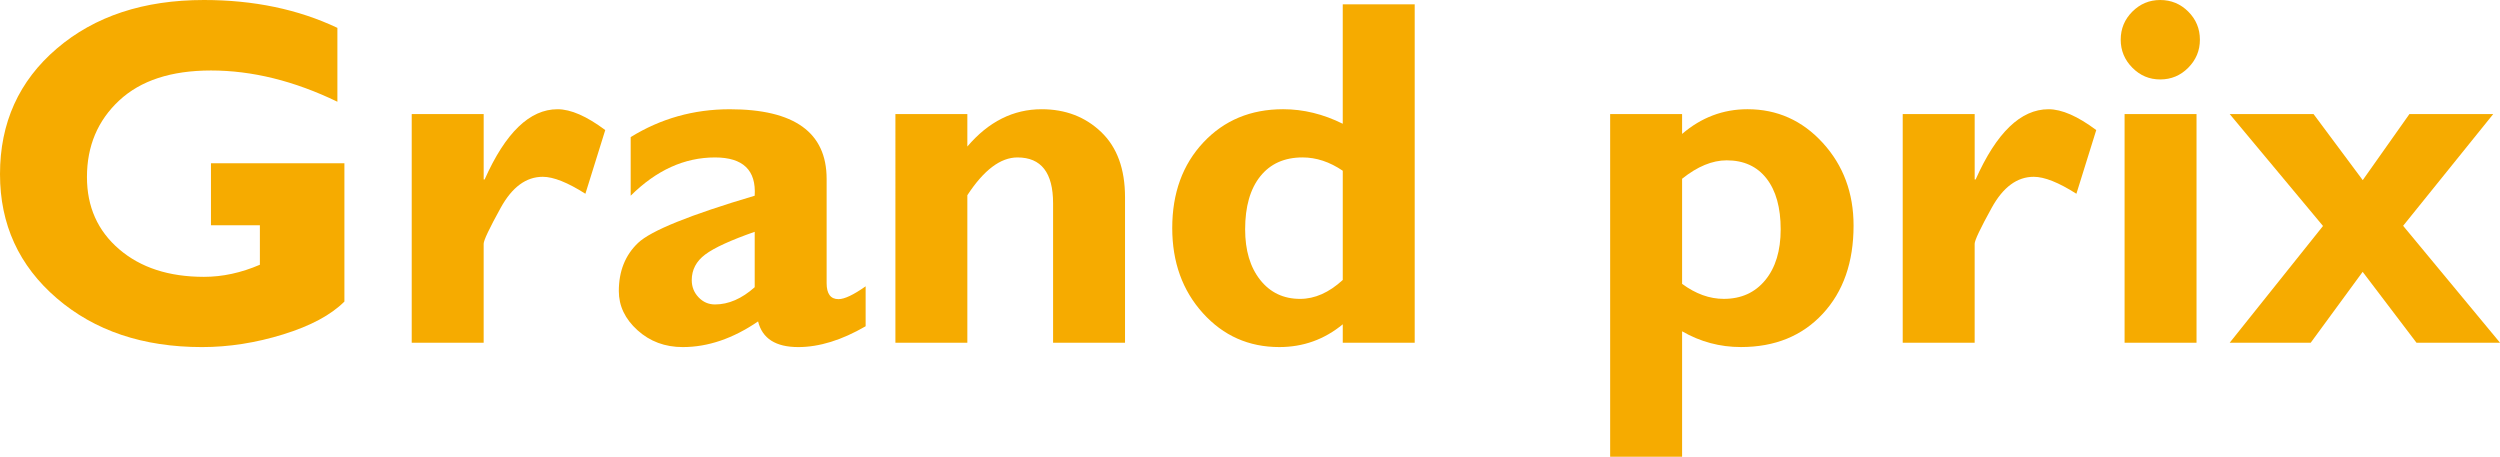
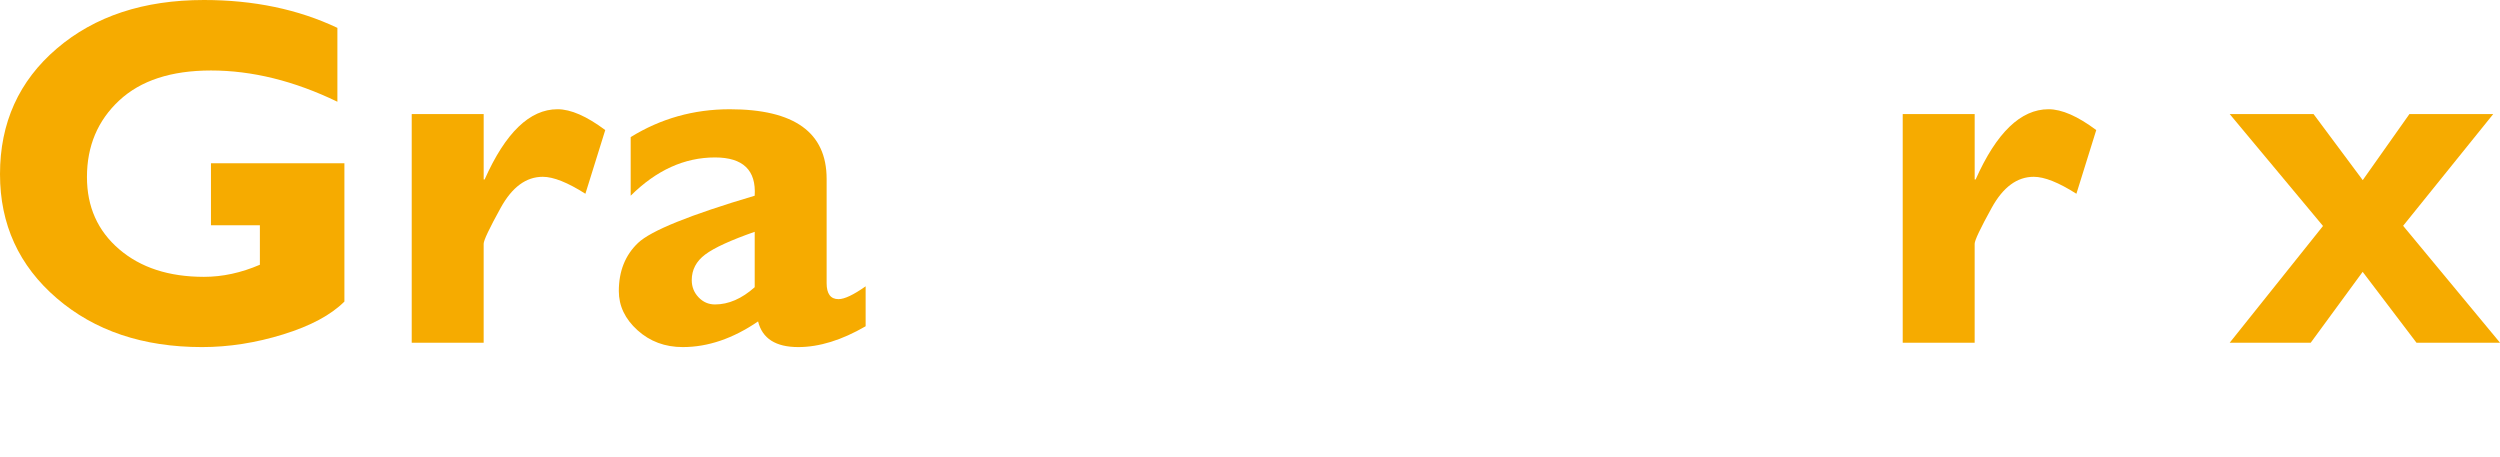
<svg xmlns="http://www.w3.org/2000/svg" id="b" data-name="レイヤー 2" viewBox="0 0 161.281 29.469">
  <defs>
    <style>
      .d {
        fill: #f6ab00;
      }
    </style>
  </defs>
  <g id="c" data-name="レイヤー 1">
    <g>
      <path class="d" d="m21.766,1.797v4.766c-2.781-1.344-5.5-2.016-8.156-2.016-2.562,0-4.537.646-5.922,1.938-1.386,1.292-2.078,2.938-2.078,4.938,0,1.917.692,3.469,2.078,4.656,1.385,1.188,3.208,1.781,5.469,1.781,1.198,0,2.401-.26,3.609-.781v-2.547h-3.156v-4h8.609v8.922c-.865.865-2.18,1.57-3.945,2.117s-3.513.82-5.242.82c-3.802,0-6.925-1.049-9.367-3.148C1.221,17.143,0,14.474,0,11.234,0,7.922,1.221,5.221,3.664,3.133,6.106,1.044,9.271,0,13.156,0c3.208,0,6.078.599,8.609,1.797Z" />
      <path class="d" d="m31.203,7.359v4.219h.062c1.344-3.021,2.911-4.531,4.703-4.531.854,0,1.88.448,3.078,1.344l-1.281,4.109c-1.146-.729-2.062-1.094-2.75-1.094-1.073,0-1.977.665-2.711,1.995s-1.102,2.104-1.102,2.324v6.384h-4.641V7.359h4.641Z" />
      <path class="d" d="m55.844,18.469v2.578c-1.542.896-2.99,1.344-4.344,1.344-1.458,0-2.323-.552-2.594-1.656-1.615,1.104-3.234,1.656-4.859,1.656-1.146,0-2.12-.363-2.922-1.088-.802-.725-1.203-1.567-1.203-2.527,0-1.283.414-2.319,1.242-3.106s3.336-1.802,7.523-3.044c.104-1.646-.75-2.469-2.562-2.469-1.969,0-3.781.823-5.438,2.469v-3.781c1.938-1.198,4.067-1.797,6.391-1.797,4.167,0,6.25,1.497,6.25,4.49v6.728c0,.688.255,1.033.766,1.033.385,0,.969-.276,1.75-.828Zm-7.156.059v-3.574c-1.552.543-2.617,1.032-3.195,1.466s-.867.985-.867,1.654c0,.429.146.797.438,1.105.292.308.646.462,1.062.462.875,0,1.729-.371,2.562-1.113Z" />
-       <path class="d" d="m62.406,7.359v2.094c1.364-1.604,2.963-2.406,4.797-2.406,1.531,0,2.81.49,3.836,1.47,1.026.98,1.539,2.383,1.539,4.208v9.385h-4.641v-8.996c0-1.971-.766-2.957-2.297-2.957-1.094,0-2.172.812-3.234,2.438v9.516h-4.641V7.359h4.641Z" />
-       <path class="d" d="m91.266.281v21.828h-4.641v-1.188c-1.188.979-2.552,1.469-4.094,1.469-1.969,0-3.612-.73-4.93-2.19-1.318-1.459-1.977-3.29-1.977-5.49,0-2.252.669-4.093,2.008-5.521,1.338-1.428,3.055-2.143,5.148-2.143,1.302,0,2.583.312,3.844.938V.281h4.641Zm-4.641,17.781v-7.047c-.844-.573-1.708-.859-2.594-.859-1.167,0-2.076.406-2.727,1.219-.651.812-.977,1.953-.977,3.422,0,1.354.323,2.44.969,3.258.646.818,1.505,1.227,2.578,1.227.948,0,1.864-.406,2.75-1.219Z" />
-       <path class="d" d="m108.516,7.359v1.281c1.239-1.062,2.646-1.594,4.219-1.594,1.917,0,3.536.725,4.859,2.174,1.323,1.45,1.984,3.228,1.984,5.333,0,2.367-.664,4.265-1.992,5.693-1.328,1.429-3.086,2.143-5.273,2.143-1.354,0-2.62-.338-3.797-1.016v8.094h-4.641V7.359h4.641Zm0,4.172v6.781c.875.646,1.771.969,2.688.969,1.125,0,2.018-.404,2.68-1.211.661-.807.992-1.898.992-3.273,0-1.406-.305-2.5-.914-3.281s-1.466-1.172-2.57-1.172c-.927,0-1.886.396-2.875,1.188Z" />
      <path class="d" d="m127.391,7.359v4.219h.062c1.344-3.021,2.911-4.531,4.703-4.531.854,0,1.88.448,3.078,1.344l-1.281,4.109c-1.146-.729-2.062-1.094-2.75-1.094-1.073,0-1.977.665-2.711,1.995s-1.102,2.104-1.102,2.324v6.384h-4.641V7.359h4.641Z" />
-       <path class="d" d="m136.812,2.562c0-.708.25-1.312.75-1.812s1.099-.75,1.797-.75c.708,0,1.312.25,1.812.75s.75,1.104.75,1.812c0,.698-.25,1.299-.75,1.805s-1.104.758-1.812.758c-.698,0-1.297-.252-1.797-.758s-.75-1.107-.75-1.805Zm4.891,4.797v14.75h-4.641V7.359h4.641Z" />
      <path class="d" d="m160.844,7.359l-5.813,7.208,6.251,7.542h-5.389l-3.472-4.572-3.35,4.572h-5.227l6.019-7.53-6.019-7.22h5.409l3.173,4.262,3.012-4.262h5.406Z" />
    </g>
  </g>
</svg>